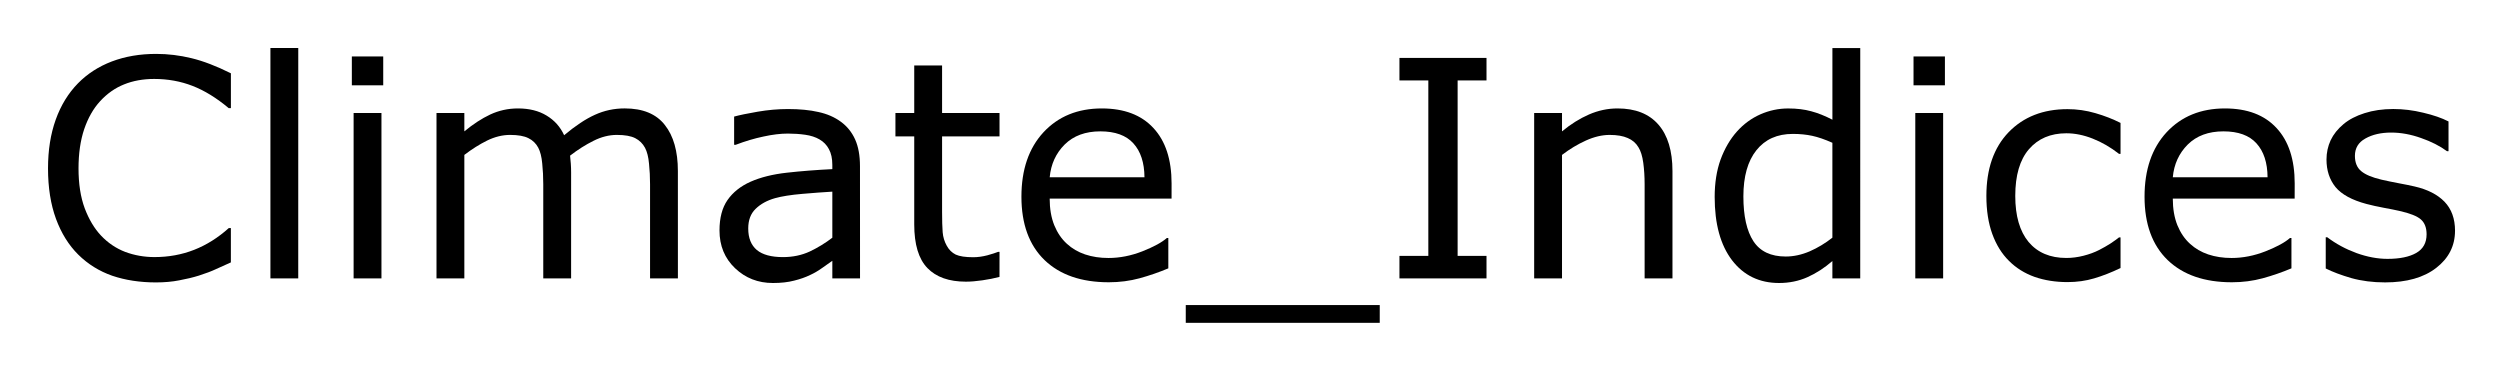
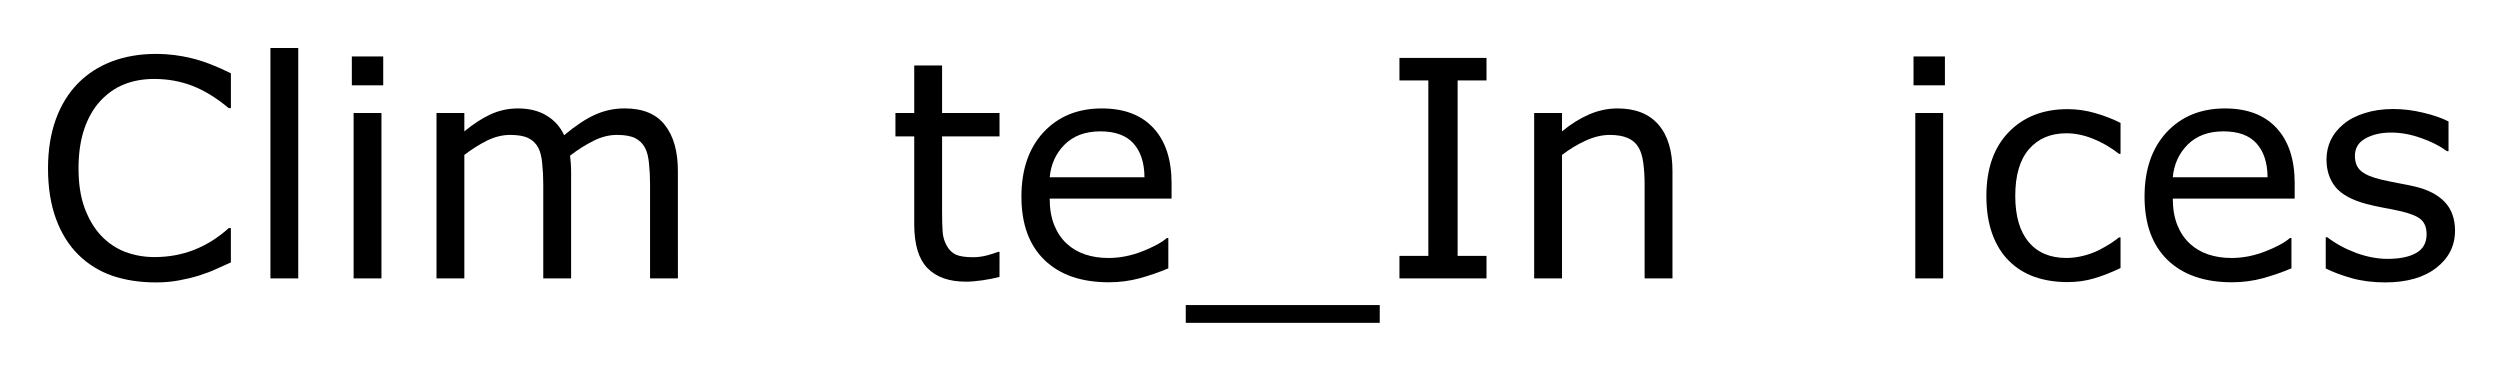
<svg xmlns="http://www.w3.org/2000/svg" role="img" viewBox="-1.90 -1.90 98.93 14.55">
  <title>Climate_Indices logo</title>
  <g transform="translate(-.674 9.117)">
    <path d="M7.91-.633q-.322.141-.586.264-.258.123-.68.258-.357.111-.779.188-.416.082-.92.082-.949 0-1.729-.264Q2.443-.375 1.869-.943 1.307-1.5.99-2.355.674-3.217.674-4.354q0-1.078.305-1.928.305-.85.879-1.436.557-.568 1.342-.867.791-.299 1.752-.299.703 0 1.4.17.703.17 1.559.598v1.377h-.088q-.721-.604-1.43-.879-.709-.275-1.518-.275-.662 0-1.195.217-.527.211-.943.662-.404.439-.633 1.113-.223.668-.223 1.547 0 .92.246 1.582.252.662.645 1.078.41.434.955.645.551.205 1.16.205.838 0 1.57-.287.732-.287 1.371-.861h.082z" />
    <path d="M10.576 0H9.475v-9.117h1.102z" />
    <path d="M13.939-7.641h-1.242V-8.783h1.242zM13.869 0h-1.102v-6.545h1.102z" />
    <path d="M25.6 0h-1.102v-3.727q0-.422-.041-.814-.035-.393-.158-.627-.135-.252-.387-.381-.252-.129-.727-.129-.463 0-.926.234-.463.229-.926.586.018.135.029.316.012.176.012.352V0h-1.102v-3.727q0-.434-.041-.82-.035-.393-.158-.627-.135-.252-.387-.375-.252-.129-.727-.129-.451 0-.908.223-.451.223-.902.568V0h-1.102v-6.545h1.102v.727q.516-.428 1.025-.668.516-.24 1.096-.24.668 0 1.131.281.469.281.697.779.668-.562 1.219-.809.551-.252 1.178-.252 1.078 0 1.588.656.516.65.516 1.822z" />
-     <path d="M32.807 0h-1.096v-.697q-.146.1-.398.281-.246.176-.48.281Q30.557 0 30.199.088q-.357.094-.838.094-.885 0-1.5-.586-.615-.586-.615-1.494 0-.744.316-1.201.322-.463.914-.727.598-.264 1.436-.357.838-.094 1.799-.141v-.17q0-.375-.135-.621-.129-.246-.375-.387-.234-.135-.562-.182-.328-.047-.686-.047-.434 0-.967.117-.533.111-1.102.328h-.059V-6.404q.322-.088.932-.193.609-.105 1.201-.105.691 0 1.201.117.516.111.891.387.369.27.562.697.193.428.193 1.061zm-1.096-1.611v-1.822q-.504.029-1.189.088-.68.059-1.078.17-.475.135-.768.422-.293.281-.293.779 0 .562.34.85.34.281 1.037.281.58 0 1.061-.223.48-.229.891-.545z" />
    <path d="M38.326-.059q-.311.082-.68.135-.363.053-.65.053-1.002 0-1.523-.539-.521-.539-.521-1.729v-3.48h-.744v-.926h.744v-1.881h1.102v1.881h2.273v.926h-2.273v2.982q0 .516.023.809.023.287.164.539.129.234.352.346.229.105.691.105.27 0 .562-.076.293-.082.422-.135h.059z" />
    <path d="M45.135-3.158H40.312q0 .604.182 1.055.182.445.498.732.305.281.721.422.422.141.926.141.668 0 1.342-.264.68-.27.967-.527h.059v1.201q-.557.234-1.137.393-.58.158-1.219.158-1.629 0-2.543-.879-.914-.885-.914-2.508 0-1.605.873-2.549.879-.943 2.309-.943 1.324 0 2.039.773.721.773.721 2.197zm-1.072-.844q-.006-.867-.439-1.342-.428-.475-1.307-.475-.885 0-1.412.521-.521.521-.592 1.295z" />
    <path d="M53.373 1.758h-7.676V1.055h7.676z" />
    <path d="M57.598 0h-3.445v-.891h1.143v-6.943h-1.143v-.891h3.445v.891h-1.143v6.943h1.143z" />
    <path d="M64.957 0h-1.102v-3.727q0-.451-.053-.844-.053-.398-.193-.621-.146-.246-.422-.363-.275-.123-.715-.123-.451 0-.943.223-.492.223-.943.568V0h-1.102v-6.545h1.102v.727q.516-.428 1.066-.668.551-.24 1.131-.24 1.061 0 1.617.639.557.639.557 1.84z" />
-     <path d="M72.387 0h-1.102v-.686q-.475.41-.99.639-.516.229-1.119.229-1.172 0-1.863-.902-.686-.902-.686-2.502 0-.832.234-1.482.24-.65.645-1.107.398-.445.926-.68.533-.234 1.102-.234.516 0 .914.111.398.105.838.334v-2.836h1.102zm-1.102-1.611v-3.756q-.445-.199-.797-.275-.352-.076-.768-.076-.926 0-1.441.645-.516.645-.516 1.828 0 1.166.398 1.775.398.604 1.277.604.469 0 .949-.205.48-.211.896-.539z" />
    <path d="M75.738-7.641H74.496V-8.783h1.242zM75.668 0H74.566v-6.545h1.102z" />
    <path d="M82.688-.41Q82.137-.146 81.639 0q-.492.146-1.049.146-.709 0-1.301-.205-.592-.211-1.014-.633-.428-.422-.662-1.066-.234-.645-.234-1.506 0-1.605.879-2.52.885-.914 2.332-.914.562 0 1.102.158.545.158.996.387v1.225h-.059q-.504-.393-1.043-.604-.533-.211-1.043-.211-.938 0-1.482.633-.539.627-.539 1.846 0 1.184.527 1.822.533.633 1.494.633.334 0 .68-.088.346-.088.621-.229.24-.123.451-.258.211-.141.334-.24h.059z" />
    <path d="M89.578-3.158h-4.822q0 .604.182 1.055.182.445.498.732.305.281.721.422.422.141.926.141.668 0 1.342-.264.68-.27.967-.527h.059v1.201q-.557.234-1.137.393-.58.158-1.219.158-1.629 0-2.543-.879-.914-.885-.914-2.508 0-1.605.873-2.549.879-.943 2.309-.943 1.324 0 2.039.773.721.773.721 2.197zm-1.072-.844q-.006-.867-.439-1.342-.428-.475-1.307-.475-.885 0-1.412.521-.521.521-.592 1.295z" />
    <path d="M95.924-1.887q0 .896-.744 1.471Q94.441.158 93.158.158q-.727 0-1.336-.17-.604-.176-1.014-.381V-1.629h.059q.521.393 1.16.627.639.229 1.225.229.727 0 1.137-.234.41-.234.41-.738 0-.387-.223-.586-.223-.199-.855-.34-.234-.053-.615-.123-.375-.07-.686-.152-.861-.229-1.225-.668-.357-.445-.357-1.09 0-.404.164-.762.17-.357.51-.639.328-.275.832-.434.51-.164 1.137-.164.586 0 1.184.146.604.141 1.002.346v1.178h-.059q-.422-.311-1.025-.521-.604-.217-1.184-.217-.604 0-1.02.234-.416.229-.416.686 0 .404.252.609.246.205.797.334.305.07.68.141.381.07.633.129.768.176 1.184.604.416.434.416 1.148z" />
  </g>
</svg>